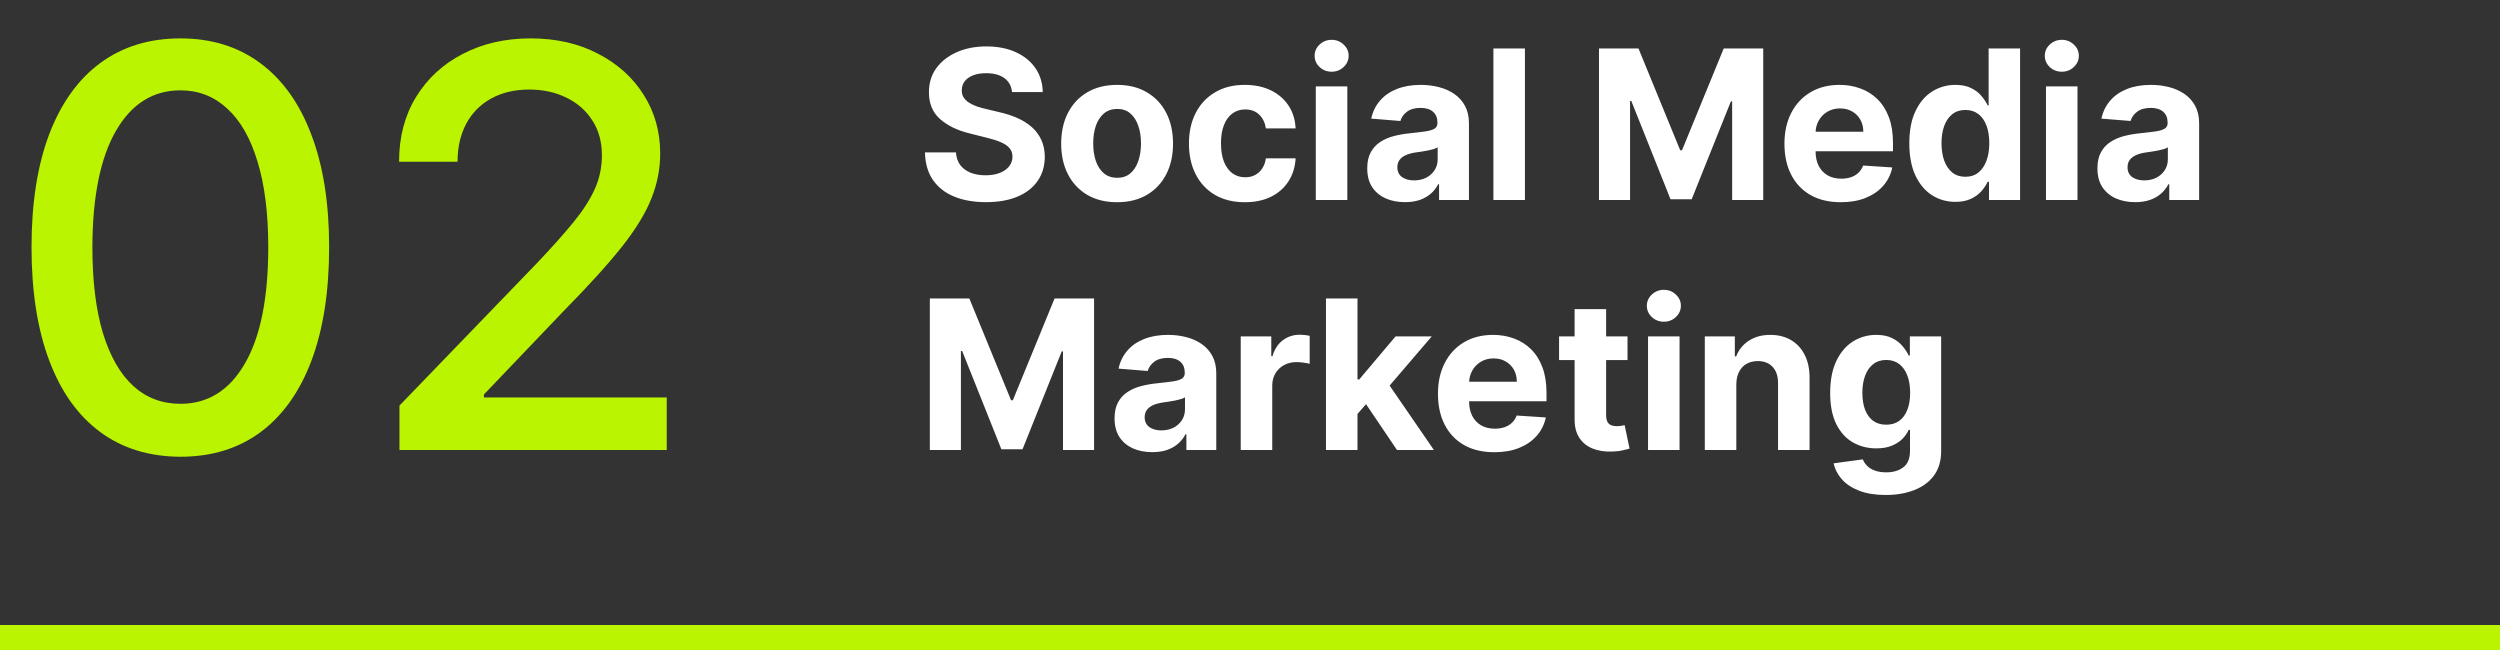
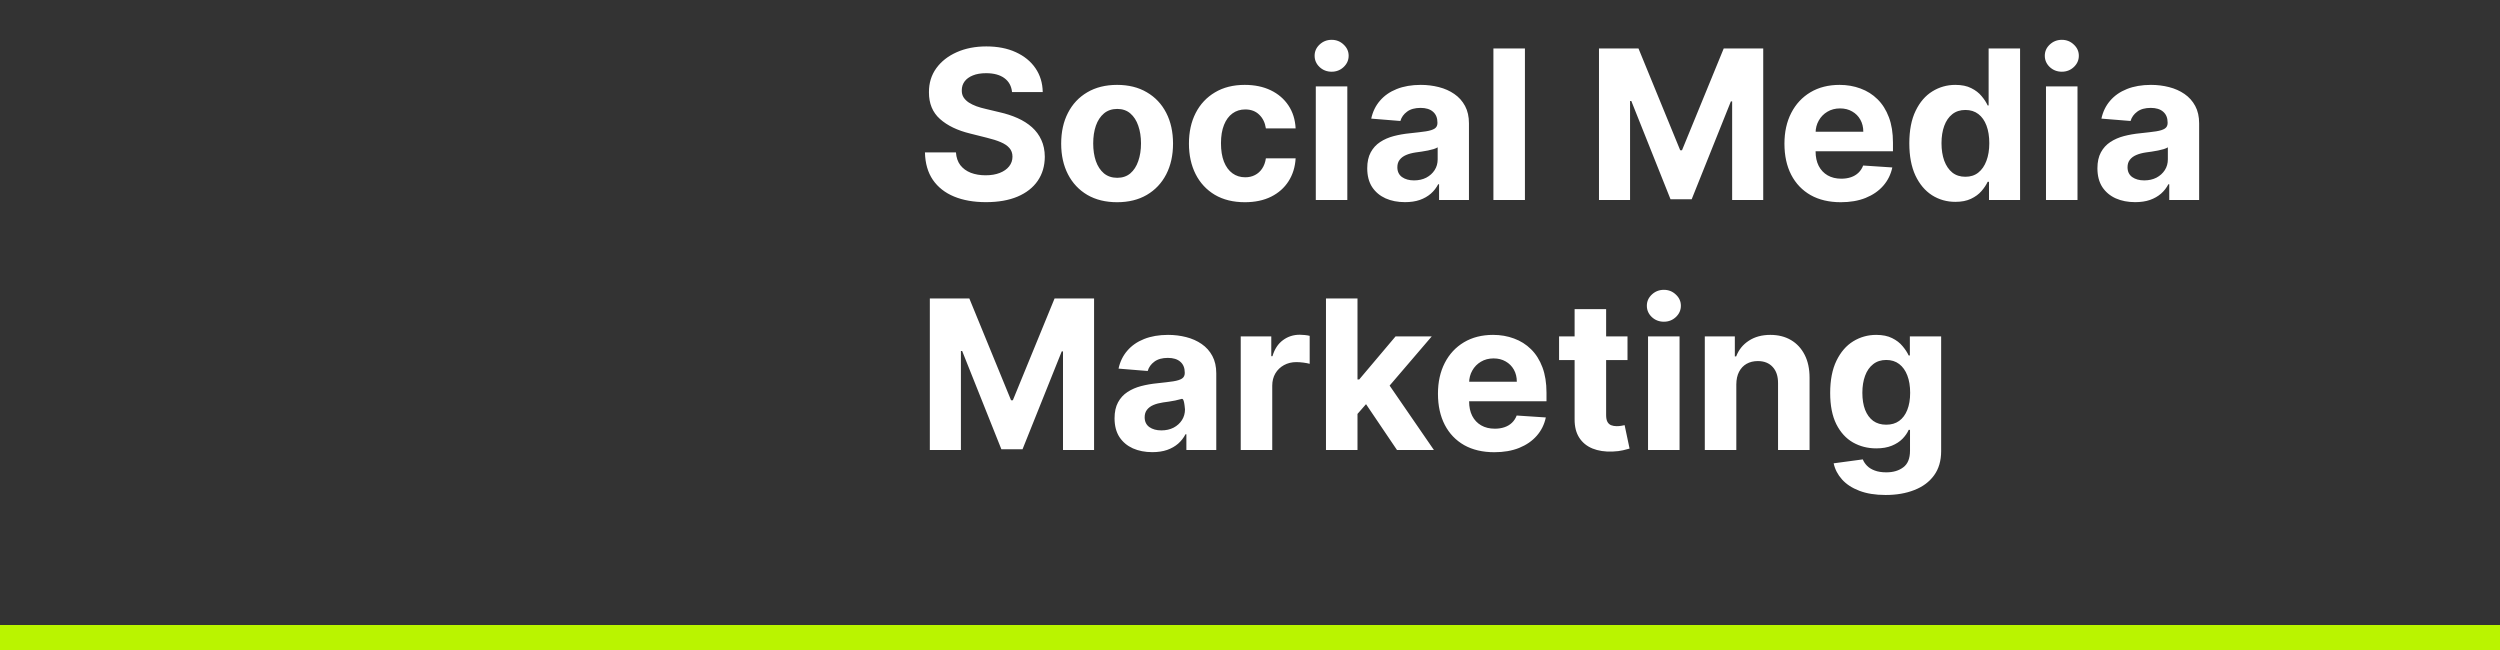
<svg xmlns="http://www.w3.org/2000/svg" width="300" height="78" viewBox="0 0 300 78" fill="none">
  <rect x="0" y="0" width="300" height="78" fill="#333333" stroke="none" />
-   <path d="M21.651 54.809C17.892 54.793 14.68 53.802 12.015 51.835C9.351 49.868 7.312 47.005 5.901 43.246C4.489 39.486 3.783 34.958 3.783 29.66C3.783 24.378 4.489 19.866 5.901 16.122C7.328 12.379 9.374 9.524 12.039 7.557C14.72 5.59 17.924 4.607 21.651 4.607C25.379 4.607 28.575 5.598 31.24 7.581C33.904 9.547 35.943 12.403 37.354 16.146C38.782 19.873 39.496 24.378 39.496 29.66C39.496 34.974 38.79 39.51 37.378 43.27C35.967 47.013 33.928 49.876 31.264 51.859C28.599 53.825 25.395 54.809 21.651 54.809ZM21.651 48.456C24.951 48.456 27.528 46.846 29.384 43.626C31.256 40.407 32.191 35.751 32.191 29.66C32.191 25.615 31.763 22.197 30.907 19.405C30.066 16.598 28.852 14.473 27.266 13.029C25.696 11.57 23.824 10.84 21.651 10.84C18.368 10.84 15.79 12.458 13.919 15.694C12.047 18.93 11.103 23.585 11.087 29.66C11.087 33.721 11.508 37.155 12.348 39.962C13.205 42.754 14.418 44.872 15.989 46.315C17.559 47.742 19.447 48.456 21.651 48.456ZM47.936 54V48.67L64.424 31.587C66.185 29.732 67.636 28.106 68.778 26.71C69.936 25.298 70.801 23.958 71.372 22.689C71.943 21.42 72.228 20.072 72.228 18.644C72.228 17.026 71.848 15.63 71.086 14.457C70.325 13.267 69.286 12.355 67.97 11.72C66.653 11.07 65.17 10.745 63.52 10.745C61.776 10.745 60.253 11.102 58.952 11.816C57.651 12.53 56.652 13.537 55.954 14.837C55.256 16.138 54.907 17.661 54.907 19.405H47.889C47.889 16.439 48.571 13.846 49.935 11.625C51.299 9.405 53.17 7.684 55.55 6.462C57.929 5.225 60.633 4.607 63.663 4.607C66.724 4.607 69.421 5.217 71.753 6.439C74.1 7.644 75.932 9.294 77.249 11.387C78.565 13.465 79.224 15.813 79.224 18.43C79.224 20.238 78.882 22.007 78.2 23.736C77.534 25.465 76.368 27.392 74.703 29.517C73.037 31.627 70.722 34.189 67.755 37.202L58.072 47.338V47.695H80.009V54H47.936Z" fill="#BAF400" />
-   <path d="M121.444 11.047C121.373 10.331 121.068 9.775 120.529 9.378C119.991 8.982 119.26 8.783 118.336 8.783C117.709 8.783 117.179 8.872 116.747 9.05C116.315 9.221 115.984 9.461 115.753 9.769C115.528 10.077 115.415 10.426 115.415 10.816C115.404 11.142 115.472 11.426 115.62 11.669C115.774 11.911 115.984 12.121 116.25 12.299C116.516 12.471 116.824 12.622 117.173 12.752C117.522 12.876 117.895 12.983 118.292 13.071L119.925 13.462C120.719 13.64 121.446 13.876 122.109 14.172C122.772 14.468 123.346 14.832 123.832 15.264C124.317 15.696 124.693 16.205 124.959 16.791C125.231 17.377 125.371 18.049 125.376 18.806C125.371 19.919 125.086 20.884 124.524 21.701C123.968 22.512 123.163 23.142 122.109 23.592C121.062 24.035 119.798 24.258 118.319 24.258C116.851 24.258 115.572 24.033 114.483 23.583C113.4 23.133 112.554 22.467 111.944 21.585C111.341 20.697 111.024 19.6 110.994 18.291H114.714C114.756 18.901 114.93 19.41 115.238 19.819C115.552 20.221 115.969 20.526 116.49 20.733C117.016 20.934 117.611 21.035 118.274 21.035C118.925 21.035 119.49 20.94 119.97 20.751C120.455 20.561 120.831 20.298 121.097 19.961C121.364 19.623 121.497 19.236 121.497 18.798C121.497 18.389 121.375 18.046 121.133 17.768C120.896 17.49 120.547 17.253 120.085 17.058C119.629 16.862 119.07 16.685 118.407 16.525L116.428 16.028C114.895 15.655 113.684 15.072 112.797 14.279C111.909 13.486 111.468 12.417 111.474 11.074C111.468 9.973 111.761 9.011 112.353 8.189C112.95 7.366 113.77 6.724 114.812 6.262C115.853 5.8 117.037 5.57 118.363 5.57C119.712 5.57 120.89 5.8 121.896 6.262C122.908 6.724 123.696 7.366 124.258 8.189C124.82 9.011 125.11 9.964 125.128 11.047H121.444ZM134.052 24.266C132.673 24.266 131.481 23.973 130.475 23.387C129.474 22.796 128.702 21.973 128.157 20.919C127.613 19.86 127.341 18.632 127.341 17.235C127.341 15.826 127.613 14.595 128.157 13.542C128.702 12.482 129.474 11.66 130.475 11.074C131.481 10.482 132.673 10.186 134.052 10.186C135.431 10.186 136.621 10.482 137.621 11.074C138.627 11.66 139.403 12.482 139.947 13.542C140.492 14.595 140.764 15.826 140.764 17.235C140.764 18.632 140.492 19.86 139.947 20.919C139.403 21.973 138.627 22.796 137.621 23.387C136.621 23.973 135.431 24.266 134.052 24.266ZM134.07 21.337C134.697 21.337 135.221 21.159 135.641 20.804C136.062 20.443 136.378 19.952 136.591 19.33C136.81 18.709 136.92 18.002 136.92 17.209C136.92 16.415 136.81 15.708 136.591 15.087C136.378 14.465 136.062 13.974 135.641 13.613C135.221 13.252 134.697 13.071 134.07 13.071C133.437 13.071 132.904 13.252 132.472 13.613C132.046 13.974 131.723 14.465 131.504 15.087C131.291 15.708 131.185 16.415 131.185 17.209C131.185 18.002 131.291 18.709 131.504 19.33C131.723 19.952 132.046 20.443 132.472 20.804C132.904 21.159 133.437 21.337 134.07 21.337ZM149.384 24.266C147.988 24.266 146.786 23.97 145.78 23.379C144.78 22.781 144.01 21.952 143.472 20.893C142.939 19.833 142.673 18.614 142.673 17.235C142.673 15.838 142.942 14.613 143.481 13.56C144.025 12.5 144.797 11.675 145.798 11.083C146.798 10.485 147.988 10.186 149.367 10.186C150.556 10.186 151.598 10.402 152.492 10.834C153.385 11.266 154.093 11.873 154.613 12.654C155.134 13.435 155.421 14.353 155.475 15.406H151.906C151.805 14.726 151.539 14.178 151.107 13.764C150.68 13.344 150.121 13.133 149.429 13.133C148.843 13.133 148.331 13.293 147.893 13.613C147.461 13.927 147.123 14.385 146.881 14.989C146.638 15.593 146.517 16.324 146.517 17.182C146.517 18.052 146.635 18.792 146.872 19.401C147.115 20.011 147.455 20.476 147.893 20.795C148.331 21.115 148.843 21.274 149.429 21.274C149.861 21.274 150.248 21.186 150.592 21.008C150.941 20.831 151.228 20.573 151.453 20.236C151.684 19.892 151.835 19.481 151.906 19.002H155.475C155.415 20.043 155.131 20.961 154.622 21.754C154.119 22.541 153.424 23.157 152.536 23.601C151.648 24.044 150.598 24.266 149.384 24.266ZM157.896 24V10.364H161.678V24H157.896ZM159.796 8.606C159.234 8.606 158.751 8.419 158.349 8.047C157.952 7.668 157.754 7.215 157.754 6.688C157.754 6.167 157.952 5.721 158.349 5.348C158.751 4.969 159.234 4.779 159.796 4.779C160.358 4.779 160.837 4.969 161.234 5.348C161.636 5.721 161.838 6.167 161.838 6.688C161.838 7.215 161.636 7.668 161.234 8.047C160.837 8.419 160.358 8.606 159.796 8.606ZM168.596 24.258C167.726 24.258 166.951 24.107 166.27 23.805C165.589 23.497 165.051 23.044 164.654 22.446C164.264 21.843 164.068 21.091 164.068 20.191C164.068 19.434 164.207 18.798 164.486 18.283C164.764 17.768 165.142 17.354 165.622 17.04C166.101 16.726 166.646 16.489 167.255 16.329C167.871 16.17 168.516 16.057 169.191 15.992C169.984 15.909 170.623 15.832 171.108 15.761C171.594 15.684 171.946 15.572 172.165 15.424C172.384 15.276 172.493 15.057 172.493 14.767V14.714C172.493 14.152 172.316 13.716 171.961 13.409C171.611 13.101 171.114 12.947 170.469 12.947C169.789 12.947 169.247 13.098 168.845 13.4C168.442 13.696 168.176 14.069 168.046 14.518L164.548 14.234C164.725 13.406 165.074 12.69 165.595 12.086C166.116 11.476 166.788 11.009 167.611 10.683C168.439 10.352 169.398 10.186 170.487 10.186C171.245 10.186 171.97 10.275 172.662 10.452C173.36 10.63 173.979 10.905 174.517 11.278C175.062 11.651 175.491 12.13 175.805 12.716C176.118 13.296 176.275 13.992 176.275 14.803V24H172.689V22.109H172.582C172.363 22.535 172.07 22.911 171.703 23.236C171.336 23.556 170.895 23.808 170.38 23.991C169.866 24.169 169.271 24.258 168.596 24.258ZM169.679 21.647C170.235 21.647 170.727 21.538 171.153 21.319C171.579 21.094 171.913 20.792 172.156 20.413C172.399 20.035 172.52 19.605 172.52 19.126V17.679C172.402 17.756 172.239 17.827 172.032 17.892C171.83 17.951 171.603 18.008 171.348 18.061C171.094 18.108 170.839 18.152 170.585 18.194C170.33 18.229 170.099 18.262 169.892 18.291C169.448 18.357 169.061 18.46 168.729 18.602C168.398 18.744 168.14 18.937 167.957 19.179C167.773 19.416 167.682 19.712 167.682 20.067C167.682 20.582 167.868 20.976 168.241 21.248C168.62 21.514 169.099 21.647 169.679 21.647ZM182.991 5.818V24H179.209V5.818H182.991ZM191.878 5.818H196.619L201.626 18.034H201.839L206.846 5.818H211.587V24H207.858V12.166H207.707L203.002 23.911H200.463L195.758 12.121H195.607V24H191.878V5.818ZM220.898 24.266C219.495 24.266 218.287 23.982 217.275 23.414C216.269 22.84 215.494 22.029 214.949 20.982C214.405 19.928 214.133 18.682 214.133 17.244C214.133 15.841 214.405 14.61 214.949 13.551C215.494 12.491 216.26 11.666 217.249 11.074C218.243 10.482 219.409 10.186 220.747 10.186C221.646 10.186 222.484 10.331 223.259 10.621C224.04 10.905 224.721 11.334 225.301 11.908C225.887 12.482 226.343 13.204 226.668 14.075C226.994 14.939 227.156 15.951 227.156 17.111V18.149H215.642V15.806H223.596C223.596 15.261 223.478 14.779 223.241 14.359C223.005 13.938 222.676 13.61 222.256 13.373C221.842 13.131 221.359 13.009 220.809 13.009C220.235 13.009 219.726 13.142 219.282 13.409C218.844 13.669 218.501 14.021 218.252 14.465C218.003 14.903 217.876 15.392 217.87 15.93V18.158C217.87 18.833 217.994 19.416 218.243 19.907C218.498 20.399 218.856 20.777 219.317 21.044C219.779 21.31 220.326 21.443 220.96 21.443C221.38 21.443 221.765 21.384 222.114 21.266C222.463 21.147 222.762 20.97 223.01 20.733C223.259 20.496 223.448 20.206 223.579 19.863L227.077 20.094C226.899 20.934 226.535 21.668 225.985 22.296C225.44 22.917 224.736 23.402 223.872 23.751C223.013 24.095 222.022 24.266 220.898 24.266ZM234.649 24.222C233.614 24.222 232.675 23.956 231.835 23.423C231.001 22.884 230.338 22.094 229.846 21.053C229.361 20.005 229.118 18.721 229.118 17.2C229.118 15.637 229.37 14.338 229.873 13.302C230.376 12.261 231.045 11.482 231.879 10.967C232.72 10.447 233.64 10.186 234.64 10.186C235.404 10.186 236.04 10.316 236.549 10.577C237.064 10.831 237.478 11.151 237.792 11.536C238.112 11.914 238.354 12.287 238.52 12.654H238.635V5.818H242.409V24H238.68V21.816H238.52C238.343 22.195 238.091 22.571 237.765 22.944C237.446 23.311 237.029 23.615 236.514 23.858C236.005 24.101 235.383 24.222 234.649 24.222ZM235.848 21.212C236.457 21.212 236.972 21.047 237.393 20.715C237.819 20.378 238.144 19.907 238.369 19.304C238.6 18.7 238.715 17.993 238.715 17.182C238.715 16.371 238.603 15.667 238.378 15.069C238.153 14.471 237.828 14.009 237.401 13.684C236.975 13.358 236.457 13.196 235.848 13.196C235.226 13.196 234.703 13.364 234.276 13.702C233.85 14.039 233.528 14.507 233.309 15.104C233.09 15.702 232.98 16.395 232.98 17.182C232.98 17.975 233.09 18.676 233.309 19.286C233.534 19.89 233.856 20.363 234.276 20.706C234.703 21.044 235.226 21.212 235.848 21.212ZM245.518 24V10.364H249.3V24H245.518ZM247.418 8.606C246.856 8.606 246.373 8.419 245.971 8.047C245.574 7.668 245.376 7.215 245.376 6.688C245.376 6.167 245.574 5.721 245.971 5.348C246.373 4.969 246.856 4.779 247.418 4.779C247.98 4.779 248.46 4.969 248.856 5.348C249.259 5.721 249.46 6.167 249.46 6.688C249.46 7.215 249.259 7.668 248.856 8.047C248.46 8.419 247.98 8.606 247.418 8.606ZM256.218 24.258C255.348 24.258 254.573 24.107 253.892 23.805C253.211 23.497 252.673 23.044 252.276 22.446C251.886 21.843 251.69 21.091 251.69 20.191C251.69 19.434 251.829 18.798 252.108 18.283C252.386 17.768 252.765 17.354 253.244 17.04C253.723 16.726 254.268 16.489 254.877 16.329C255.493 16.17 256.138 16.057 256.813 15.992C257.606 15.909 258.245 15.832 258.73 15.761C259.216 15.684 259.568 15.572 259.787 15.424C260.006 15.276 260.115 15.057 260.115 14.767V14.714C260.115 14.152 259.938 13.716 259.583 13.409C259.234 13.101 258.736 12.947 258.091 12.947C257.411 12.947 256.869 13.098 256.467 13.4C256.064 13.696 255.798 14.069 255.668 14.518L252.17 14.234C252.347 13.406 252.696 12.69 253.217 12.086C253.738 11.476 254.41 11.009 255.233 10.683C256.061 10.352 257.02 10.186 258.109 10.186C258.867 10.186 259.592 10.275 260.284 10.452C260.982 10.63 261.601 10.905 262.14 11.278C262.684 11.651 263.113 12.13 263.427 12.716C263.741 13.296 263.897 13.992 263.897 14.803V24H260.311V22.109H260.204C259.985 22.535 259.692 22.911 259.325 23.236C258.958 23.556 258.517 23.808 258.002 23.991C257.488 24.169 256.893 24.258 256.218 24.258ZM257.301 21.647C257.857 21.647 258.349 21.538 258.775 21.319C259.201 21.094 259.535 20.792 259.778 20.413C260.021 20.035 260.142 19.605 260.142 19.126V17.679C260.024 17.756 259.861 17.827 259.654 17.892C259.453 17.951 259.225 18.008 258.97 18.061C258.716 18.108 258.461 18.152 258.207 18.194C257.952 18.229 257.721 18.262 257.514 18.291C257.07 18.357 256.683 18.46 256.351 18.602C256.02 18.744 255.762 18.937 255.579 19.179C255.395 19.416 255.304 19.712 255.304 20.067C255.304 20.582 255.49 20.976 255.863 21.248C256.242 21.514 256.721 21.647 257.301 21.647ZM111.58 35.818H116.321L121.328 48.034H121.541L126.548 35.818H131.289V54H127.56V42.166H127.409L122.704 53.911H120.165L115.46 42.121H115.309V54H111.58V35.818ZM138.274 54.258C137.404 54.258 136.628 54.106 135.948 53.805C135.267 53.497 134.728 53.044 134.332 52.446C133.941 51.843 133.746 51.091 133.746 50.191C133.746 49.434 133.885 48.798 134.163 48.283C134.441 47.768 134.82 47.353 135.3 47.04C135.779 46.726 136.324 46.489 136.933 46.33C137.549 46.17 138.194 46.057 138.869 45.992C139.662 45.909 140.301 45.832 140.786 45.761C141.271 45.684 141.624 45.572 141.843 45.424C142.062 45.276 142.171 45.057 142.171 44.767V44.714C142.171 44.151 141.994 43.717 141.638 43.409C141.289 43.101 140.792 42.947 140.147 42.947C139.466 42.947 138.925 43.098 138.522 43.4C138.12 43.696 137.853 44.069 137.723 44.519L134.225 44.234C134.403 43.406 134.752 42.69 135.273 42.086C135.794 41.476 136.466 41.009 137.288 40.683C138.117 40.352 139.076 40.186 140.165 40.186C140.922 40.186 141.647 40.275 142.34 40.452C143.038 40.63 143.657 40.905 144.195 41.278C144.74 41.651 145.169 42.13 145.483 42.716C145.796 43.296 145.953 43.992 145.953 44.803V54H142.366V52.109H142.26C142.041 52.535 141.748 52.911 141.381 53.236C141.014 53.556 140.573 53.808 140.058 53.991C139.543 54.169 138.948 54.258 138.274 54.258ZM139.357 51.647C139.913 51.647 140.404 51.538 140.831 51.319C141.257 51.094 141.591 50.792 141.834 50.413C142.076 50.035 142.198 49.605 142.198 49.126V47.679C142.079 47.756 141.917 47.827 141.709 47.892C141.508 47.951 141.28 48.008 141.026 48.061C140.771 48.108 140.517 48.153 140.262 48.194C140.008 48.229 139.777 48.262 139.57 48.291C139.126 48.357 138.738 48.46 138.407 48.602C138.075 48.744 137.818 48.937 137.634 49.179C137.451 49.416 137.359 49.712 137.359 50.067C137.359 50.582 137.546 50.976 137.919 51.248C138.297 51.514 138.777 51.647 139.357 51.647ZM148.887 54V40.364H152.554V42.743H152.696C152.944 41.897 153.362 41.257 153.948 40.825C154.533 40.387 155.208 40.168 155.972 40.168C156.161 40.168 156.365 40.18 156.584 40.204C156.803 40.227 156.996 40.26 157.161 40.301V43.657C156.984 43.604 156.738 43.557 156.424 43.515C156.111 43.474 155.824 43.453 155.563 43.453C155.007 43.453 154.51 43.575 154.072 43.817C153.64 44.054 153.296 44.385 153.042 44.811C152.793 45.238 152.669 45.729 152.669 46.285V54H148.887ZM162.544 50.076L162.552 45.539H163.103L167.471 40.364H171.812L165.944 47.217H165.047L162.544 50.076ZM159.117 54V35.818H162.899V54H159.117ZM167.639 54L163.627 48.061L166.148 45.389L172.069 54H167.639ZM179.32 54.266C177.918 54.266 176.71 53.982 175.698 53.414C174.692 52.84 173.917 52.029 173.372 50.981C172.828 49.928 172.555 48.682 172.555 47.244C172.555 45.841 172.828 44.61 173.372 43.551C173.917 42.491 174.683 41.666 175.672 41.074C176.666 40.482 177.832 40.186 179.169 40.186C180.069 40.186 180.907 40.331 181.682 40.621C182.463 40.905 183.144 41.334 183.724 41.908C184.31 42.483 184.765 43.205 185.091 44.075C185.417 44.939 185.579 45.951 185.579 47.111V48.15H174.065V45.806H182.019C182.019 45.261 181.901 44.779 181.664 44.359C181.427 43.938 181.099 43.61 180.679 43.373C180.264 43.131 179.782 43.009 179.232 43.009C178.658 43.009 178.149 43.142 177.705 43.409C177.267 43.669 176.923 44.021 176.675 44.465C176.426 44.903 176.299 45.392 176.293 45.93V48.158C176.293 48.833 176.417 49.416 176.666 49.907C176.92 50.399 177.278 50.777 177.74 51.044C178.202 51.31 178.749 51.443 179.383 51.443C179.803 51.443 180.187 51.384 180.537 51.266C180.886 51.147 181.185 50.97 181.433 50.733C181.682 50.496 181.871 50.206 182.002 49.863L185.499 50.094C185.322 50.934 184.958 51.668 184.407 52.295C183.863 52.917 183.159 53.402 182.294 53.751C181.436 54.095 180.445 54.266 179.32 54.266ZM195.301 40.364V43.205H187.089V40.364H195.301ZM188.953 37.097H192.735V49.81C192.735 50.159 192.788 50.431 192.895 50.626C193.001 50.816 193.149 50.949 193.339 51.026C193.534 51.103 193.759 51.141 194.013 51.141C194.191 51.141 194.368 51.127 194.546 51.097C194.723 51.061 194.86 51.035 194.954 51.017L195.549 53.831C195.36 53.891 195.093 53.959 194.75 54.035C194.407 54.118 193.99 54.169 193.498 54.186C192.587 54.222 191.788 54.101 191.101 53.822C190.421 53.544 189.891 53.112 189.512 52.526C189.133 51.94 188.947 51.2 188.953 50.307V37.097ZM197.764 54V40.364H201.546V54H197.764ZM199.664 38.606C199.102 38.606 198.619 38.419 198.217 38.047C197.82 37.668 197.622 37.215 197.622 36.688C197.622 36.167 197.82 35.721 198.217 35.348C198.619 34.969 199.102 34.779 199.664 34.779C200.226 34.779 200.706 34.969 201.102 35.348C201.505 35.721 201.706 36.167 201.706 36.688C201.706 37.215 201.505 37.668 201.102 38.047C200.706 38.419 200.226 38.606 199.664 38.606ZM208.358 46.117V54H204.576V40.364H208.18V42.77H208.34C208.642 41.976 209.148 41.349 209.858 40.887C210.568 40.42 211.429 40.186 212.441 40.186C213.388 40.186 214.214 40.393 214.918 40.807C215.623 41.222 216.17 41.814 216.561 42.583C216.951 43.347 217.147 44.258 217.147 45.318V54H213.365V45.992C213.371 45.158 213.158 44.507 212.725 44.039C212.293 43.566 211.699 43.329 210.941 43.329C210.432 43.329 209.982 43.438 209.592 43.657C209.207 43.876 208.905 44.196 208.686 44.616C208.473 45.03 208.364 45.531 208.358 46.117ZM226.271 59.398C225.046 59.398 223.995 59.229 223.119 58.892C222.249 58.56 221.557 58.108 221.042 57.533C220.527 56.959 220.193 56.314 220.039 55.598L223.536 55.127C223.643 55.4 223.812 55.654 224.043 55.891C224.273 56.128 224.578 56.317 224.957 56.459C225.342 56.607 225.809 56.681 226.36 56.681C227.182 56.681 227.86 56.48 228.393 56.077C228.931 55.681 229.201 55.015 229.201 54.08V51.585H229.041C228.875 51.964 228.626 52.322 228.295 52.659C227.964 52.997 227.537 53.272 227.017 53.485C226.496 53.698 225.874 53.805 225.152 53.805C224.128 53.805 223.196 53.568 222.356 53.094C221.521 52.615 220.855 51.884 220.358 50.902C219.867 49.913 219.621 48.664 219.621 47.155C219.621 45.61 219.873 44.32 220.376 43.284C220.879 42.249 221.548 41.473 222.382 40.959C223.223 40.444 224.143 40.186 225.143 40.186C225.907 40.186 226.546 40.316 227.061 40.577C227.576 40.831 227.99 41.151 228.304 41.535C228.623 41.914 228.869 42.287 229.041 42.654H229.183V40.364H232.938V54.133C232.938 55.293 232.654 56.264 232.086 57.045C231.518 57.826 230.73 58.412 229.724 58.803C228.724 59.2 227.573 59.398 226.271 59.398ZM226.351 50.964C226.96 50.964 227.475 50.813 227.896 50.511C228.322 50.203 228.647 49.765 228.872 49.197C229.103 48.623 229.218 47.936 229.218 47.137C229.218 46.338 229.106 45.646 228.881 45.06C228.656 44.468 228.331 44.01 227.904 43.684C227.478 43.358 226.96 43.196 226.351 43.196C225.729 43.196 225.206 43.364 224.779 43.702C224.353 44.033 224.031 44.495 223.812 45.087C223.593 45.678 223.483 46.362 223.483 47.137C223.483 47.925 223.593 48.605 223.812 49.179C224.037 49.748 224.359 50.188 224.779 50.502C225.206 50.81 225.729 50.964 226.351 50.964Z" fill="white" />
+   <path d="M121.444 11.047C121.373 10.331 121.068 9.775 120.529 9.378C119.991 8.982 119.26 8.783 118.336 8.783C117.709 8.783 117.179 8.872 116.747 9.05C116.315 9.221 115.984 9.461 115.753 9.769C115.528 10.077 115.415 10.426 115.415 10.816C115.404 11.142 115.472 11.426 115.62 11.669C115.774 11.911 115.984 12.121 116.25 12.299C116.516 12.471 116.824 12.622 117.173 12.752C117.522 12.876 117.895 12.983 118.292 13.071L119.925 13.462C120.719 13.64 121.446 13.876 122.109 14.172C122.772 14.468 123.346 14.832 123.832 15.264C124.317 15.696 124.693 16.205 124.959 16.791C125.231 17.377 125.371 18.049 125.376 18.806C125.371 19.919 125.086 20.884 124.524 21.701C123.968 22.512 123.163 23.142 122.109 23.592C121.062 24.035 119.798 24.258 118.319 24.258C116.851 24.258 115.572 24.033 114.483 23.583C113.4 23.133 112.554 22.467 111.944 21.585C111.341 20.697 111.024 19.6 110.994 18.291H114.714C114.756 18.901 114.93 19.41 115.238 19.819C115.552 20.221 115.969 20.526 116.49 20.733C117.016 20.934 117.611 21.035 118.274 21.035C118.925 21.035 119.49 20.94 119.97 20.751C120.455 20.561 120.831 20.298 121.097 19.961C121.364 19.623 121.497 19.236 121.497 18.798C121.497 18.389 121.375 18.046 121.133 17.768C120.896 17.49 120.547 17.253 120.085 17.058C119.629 16.862 119.07 16.685 118.407 16.525L116.428 16.028C114.895 15.655 113.684 15.072 112.797 14.279C111.909 13.486 111.468 12.417 111.474 11.074C111.468 9.973 111.761 9.011 112.353 8.189C112.95 7.366 113.77 6.724 114.812 6.262C115.853 5.8 117.037 5.57 118.363 5.57C119.712 5.57 120.89 5.8 121.896 6.262C122.908 6.724 123.696 7.366 124.258 8.189C124.82 9.011 125.11 9.964 125.128 11.047H121.444ZM134.052 24.266C132.673 24.266 131.481 23.973 130.475 23.387C129.474 22.796 128.702 21.973 128.157 20.919C127.613 19.86 127.341 18.632 127.341 17.235C127.341 15.826 127.613 14.595 128.157 13.542C128.702 12.482 129.474 11.66 130.475 11.074C131.481 10.482 132.673 10.186 134.052 10.186C135.431 10.186 136.621 10.482 137.621 11.074C138.627 11.66 139.403 12.482 139.947 13.542C140.492 14.595 140.764 15.826 140.764 17.235C140.764 18.632 140.492 19.86 139.947 20.919C139.403 21.973 138.627 22.796 137.621 23.387C136.621 23.973 135.431 24.266 134.052 24.266ZM134.07 21.337C134.697 21.337 135.221 21.159 135.641 20.804C136.062 20.443 136.378 19.952 136.591 19.33C136.81 18.709 136.92 18.002 136.92 17.209C136.92 16.415 136.81 15.708 136.591 15.087C136.378 14.465 136.062 13.974 135.641 13.613C135.221 13.252 134.697 13.071 134.07 13.071C133.437 13.071 132.904 13.252 132.472 13.613C132.046 13.974 131.723 14.465 131.504 15.087C131.291 15.708 131.185 16.415 131.185 17.209C131.185 18.002 131.291 18.709 131.504 19.33C131.723 19.952 132.046 20.443 132.472 20.804C132.904 21.159 133.437 21.337 134.07 21.337ZM149.384 24.266C147.988 24.266 146.786 23.97 145.78 23.379C144.78 22.781 144.01 21.952 143.472 20.893C142.939 19.833 142.673 18.614 142.673 17.235C142.673 15.838 142.942 14.613 143.481 13.56C144.025 12.5 144.797 11.675 145.798 11.083C146.798 10.485 147.988 10.186 149.367 10.186C150.556 10.186 151.598 10.402 152.492 10.834C153.385 11.266 154.093 11.873 154.613 12.654C155.134 13.435 155.421 14.353 155.475 15.406H151.906C151.805 14.726 151.539 14.178 151.107 13.764C150.68 13.344 150.121 13.133 149.429 13.133C148.843 13.133 148.331 13.293 147.893 13.613C147.461 13.927 147.123 14.385 146.881 14.989C146.638 15.593 146.517 16.324 146.517 17.182C146.517 18.052 146.635 18.792 146.872 19.401C147.115 20.011 147.455 20.476 147.893 20.795C148.331 21.115 148.843 21.274 149.429 21.274C149.861 21.274 150.248 21.186 150.592 21.008C150.941 20.831 151.228 20.573 151.453 20.236C151.684 19.892 151.835 19.481 151.906 19.002H155.475C155.415 20.043 155.131 20.961 154.622 21.754C154.119 22.541 153.424 23.157 152.536 23.601C151.648 24.044 150.598 24.266 149.384 24.266ZM157.896 24V10.364H161.678V24H157.896ZM159.796 8.606C159.234 8.606 158.751 8.419 158.349 8.047C157.952 7.668 157.754 7.215 157.754 6.688C157.754 6.167 157.952 5.721 158.349 5.348C158.751 4.969 159.234 4.779 159.796 4.779C160.358 4.779 160.837 4.969 161.234 5.348C161.636 5.721 161.838 6.167 161.838 6.688C161.838 7.215 161.636 7.668 161.234 8.047C160.837 8.419 160.358 8.606 159.796 8.606ZM168.596 24.258C167.726 24.258 166.951 24.107 166.27 23.805C165.589 23.497 165.051 23.044 164.654 22.446C164.264 21.843 164.068 21.091 164.068 20.191C164.068 19.434 164.207 18.798 164.486 18.283C164.764 17.768 165.142 17.354 165.622 17.04C166.101 16.726 166.646 16.489 167.255 16.329C167.871 16.17 168.516 16.057 169.191 15.992C169.984 15.909 170.623 15.832 171.108 15.761C171.594 15.684 171.946 15.572 172.165 15.424C172.384 15.276 172.493 15.057 172.493 14.767V14.714C172.493 14.152 172.316 13.716 171.961 13.409C171.611 13.101 171.114 12.947 170.469 12.947C169.789 12.947 169.247 13.098 168.845 13.4C168.442 13.696 168.176 14.069 168.046 14.518L164.548 14.234C164.725 13.406 165.074 12.69 165.595 12.086C166.116 11.476 166.788 11.009 167.611 10.683C168.439 10.352 169.398 10.186 170.487 10.186C171.245 10.186 171.97 10.275 172.662 10.452C173.36 10.63 173.979 10.905 174.517 11.278C175.062 11.651 175.491 12.13 175.805 12.716C176.118 13.296 176.275 13.992 176.275 14.803V24H172.689V22.109H172.582C172.363 22.535 172.07 22.911 171.703 23.236C171.336 23.556 170.895 23.808 170.38 23.991C169.866 24.169 169.271 24.258 168.596 24.258ZM169.679 21.647C170.235 21.647 170.727 21.538 171.153 21.319C171.579 21.094 171.913 20.792 172.156 20.413C172.399 20.035 172.52 19.605 172.52 19.126V17.679C172.402 17.756 172.239 17.827 172.032 17.892C171.83 17.951 171.603 18.008 171.348 18.061C171.094 18.108 170.839 18.152 170.585 18.194C170.33 18.229 170.099 18.262 169.892 18.291C169.448 18.357 169.061 18.46 168.729 18.602C168.398 18.744 168.14 18.937 167.957 19.179C167.773 19.416 167.682 19.712 167.682 20.067C167.682 20.582 167.868 20.976 168.241 21.248C168.62 21.514 169.099 21.647 169.679 21.647ZM182.991 5.818V24H179.209V5.818H182.991ZM191.878 5.818H196.619L201.626 18.034H201.839L206.846 5.818H211.587V24H207.858V12.166H207.707L203.002 23.911H200.463L195.758 12.121H195.607V24H191.878V5.818ZM220.898 24.266C219.495 24.266 218.287 23.982 217.275 23.414C216.269 22.84 215.494 22.029 214.949 20.982C214.405 19.928 214.133 18.682 214.133 17.244C214.133 15.841 214.405 14.61 214.949 13.551C215.494 12.491 216.26 11.666 217.249 11.074C218.243 10.482 219.409 10.186 220.747 10.186C221.646 10.186 222.484 10.331 223.259 10.621C224.04 10.905 224.721 11.334 225.301 11.908C225.887 12.482 226.343 13.204 226.668 14.075C226.994 14.939 227.156 15.951 227.156 17.111V18.149H215.642V15.806H223.596C223.596 15.261 223.478 14.779 223.241 14.359C223.005 13.938 222.676 13.61 222.256 13.373C221.842 13.131 221.359 13.009 220.809 13.009C220.235 13.009 219.726 13.142 219.282 13.409C218.844 13.669 218.501 14.021 218.252 14.465C218.003 14.903 217.876 15.392 217.87 15.93V18.158C217.87 18.833 217.994 19.416 218.243 19.907C218.498 20.399 218.856 20.777 219.317 21.044C219.779 21.31 220.326 21.443 220.96 21.443C221.38 21.443 221.765 21.384 222.114 21.266C222.463 21.147 222.762 20.97 223.01 20.733C223.259 20.496 223.448 20.206 223.579 19.863L227.077 20.094C226.899 20.934 226.535 21.668 225.985 22.296C225.44 22.917 224.736 23.402 223.872 23.751C223.013 24.095 222.022 24.266 220.898 24.266ZM234.649 24.222C233.614 24.222 232.675 23.956 231.835 23.423C231.001 22.884 230.338 22.094 229.846 21.053C229.361 20.005 229.118 18.721 229.118 17.2C229.118 15.637 229.37 14.338 229.873 13.302C230.376 12.261 231.045 11.482 231.879 10.967C232.72 10.447 233.64 10.186 234.64 10.186C235.404 10.186 236.04 10.316 236.549 10.577C237.064 10.831 237.478 11.151 237.792 11.536C238.112 11.914 238.354 12.287 238.52 12.654H238.635V5.818H242.409V24H238.68V21.816H238.52C238.343 22.195 238.091 22.571 237.765 22.944C237.446 23.311 237.029 23.615 236.514 23.858C236.005 24.101 235.383 24.222 234.649 24.222ZM235.848 21.212C236.457 21.212 236.972 21.047 237.393 20.715C237.819 20.378 238.144 19.907 238.369 19.304C238.6 18.7 238.715 17.993 238.715 17.182C238.715 16.371 238.603 15.667 238.378 15.069C238.153 14.471 237.828 14.009 237.401 13.684C236.975 13.358 236.457 13.196 235.848 13.196C235.226 13.196 234.703 13.364 234.276 13.702C233.85 14.039 233.528 14.507 233.309 15.104C233.09 15.702 232.98 16.395 232.98 17.182C232.98 17.975 233.09 18.676 233.309 19.286C233.534 19.89 233.856 20.363 234.276 20.706C234.703 21.044 235.226 21.212 235.848 21.212ZM245.518 24V10.364H249.3V24H245.518ZM247.418 8.606C246.856 8.606 246.373 8.419 245.971 8.047C245.574 7.668 245.376 7.215 245.376 6.688C245.376 6.167 245.574 5.721 245.971 5.348C246.373 4.969 246.856 4.779 247.418 4.779C247.98 4.779 248.46 4.969 248.856 5.348C249.259 5.721 249.46 6.167 249.46 6.688C249.46 7.215 249.259 7.668 248.856 8.047C248.46 8.419 247.98 8.606 247.418 8.606ZM256.218 24.258C255.348 24.258 254.573 24.107 253.892 23.805C253.211 23.497 252.673 23.044 252.276 22.446C251.886 21.843 251.69 21.091 251.69 20.191C251.69 19.434 251.829 18.798 252.108 18.283C252.386 17.768 252.765 17.354 253.244 17.04C253.723 16.726 254.268 16.489 254.877 16.329C255.493 16.17 256.138 16.057 256.813 15.992C257.606 15.909 258.245 15.832 258.73 15.761C259.216 15.684 259.568 15.572 259.787 15.424C260.006 15.276 260.115 15.057 260.115 14.767V14.714C260.115 14.152 259.938 13.716 259.583 13.409C259.234 13.101 258.736 12.947 258.091 12.947C257.411 12.947 256.869 13.098 256.467 13.4C256.064 13.696 255.798 14.069 255.668 14.518L252.17 14.234C252.347 13.406 252.696 12.69 253.217 12.086C253.738 11.476 254.41 11.009 255.233 10.683C256.061 10.352 257.02 10.186 258.109 10.186C258.867 10.186 259.592 10.275 260.284 10.452C260.982 10.63 261.601 10.905 262.14 11.278C262.684 11.651 263.113 12.13 263.427 12.716C263.741 13.296 263.897 13.992 263.897 14.803V24H260.311V22.109H260.204C259.985 22.535 259.692 22.911 259.325 23.236C258.958 23.556 258.517 23.808 258.002 23.991C257.488 24.169 256.893 24.258 256.218 24.258ZM257.301 21.647C257.857 21.647 258.349 21.538 258.775 21.319C259.201 21.094 259.535 20.792 259.778 20.413C260.021 20.035 260.142 19.605 260.142 19.126V17.679C260.024 17.756 259.861 17.827 259.654 17.892C259.453 17.951 259.225 18.008 258.97 18.061C258.716 18.108 258.461 18.152 258.207 18.194C257.952 18.229 257.721 18.262 257.514 18.291C257.07 18.357 256.683 18.46 256.351 18.602C256.02 18.744 255.762 18.937 255.579 19.179C255.395 19.416 255.304 19.712 255.304 20.067C255.304 20.582 255.49 20.976 255.863 21.248C256.242 21.514 256.721 21.647 257.301 21.647ZM111.58 35.818H116.321L121.328 48.034H121.541L126.548 35.818H131.289V54H127.56V42.166H127.409L122.704 53.911H120.165L115.46 42.121H115.309V54H111.58V35.818ZM138.274 54.258C137.404 54.258 136.628 54.106 135.948 53.805C135.267 53.497 134.728 53.044 134.332 52.446C133.941 51.843 133.746 51.091 133.746 50.191C133.746 49.434 133.885 48.798 134.163 48.283C134.441 47.768 134.82 47.353 135.3 47.04C135.779 46.726 136.324 46.489 136.933 46.33C137.549 46.17 138.194 46.057 138.869 45.992C139.662 45.909 140.301 45.832 140.786 45.761C141.271 45.684 141.624 45.572 141.843 45.424C142.062 45.276 142.171 45.057 142.171 44.767V44.714C142.171 44.151 141.994 43.717 141.638 43.409C141.289 43.101 140.792 42.947 140.147 42.947C139.466 42.947 138.925 43.098 138.522 43.4C138.12 43.696 137.853 44.069 137.723 44.519L134.225 44.234C134.403 43.406 134.752 42.69 135.273 42.086C135.794 41.476 136.466 41.009 137.288 40.683C138.117 40.352 139.076 40.186 140.165 40.186C140.922 40.186 141.647 40.275 142.34 40.452C143.038 40.63 143.657 40.905 144.195 41.278C144.74 41.651 145.169 42.13 145.483 42.716C145.796 43.296 145.953 43.992 145.953 44.803V54H142.366V52.109H142.26C142.041 52.535 141.748 52.911 141.381 53.236C141.014 53.556 140.573 53.808 140.058 53.991C139.543 54.169 138.948 54.258 138.274 54.258ZM139.357 51.647C139.913 51.647 140.404 51.538 140.831 51.319C141.257 51.094 141.591 50.792 141.834 50.413C142.076 50.035 142.198 49.605 142.198 49.126C142.079 47.756 141.917 47.827 141.709 47.892C141.508 47.951 141.28 48.008 141.026 48.061C140.771 48.108 140.517 48.153 140.262 48.194C140.008 48.229 139.777 48.262 139.57 48.291C139.126 48.357 138.738 48.46 138.407 48.602C138.075 48.744 137.818 48.937 137.634 49.179C137.451 49.416 137.359 49.712 137.359 50.067C137.359 50.582 137.546 50.976 137.919 51.248C138.297 51.514 138.777 51.647 139.357 51.647ZM148.887 54V40.364H152.554V42.743H152.696C152.944 41.897 153.362 41.257 153.948 40.825C154.533 40.387 155.208 40.168 155.972 40.168C156.161 40.168 156.365 40.18 156.584 40.204C156.803 40.227 156.996 40.26 157.161 40.301V43.657C156.984 43.604 156.738 43.557 156.424 43.515C156.111 43.474 155.824 43.453 155.563 43.453C155.007 43.453 154.51 43.575 154.072 43.817C153.64 44.054 153.296 44.385 153.042 44.811C152.793 45.238 152.669 45.729 152.669 46.285V54H148.887ZM162.544 50.076L162.552 45.539H163.103L167.471 40.364H171.812L165.944 47.217H165.047L162.544 50.076ZM159.117 54V35.818H162.899V54H159.117ZM167.639 54L163.627 48.061L166.148 45.389L172.069 54H167.639ZM179.32 54.266C177.918 54.266 176.71 53.982 175.698 53.414C174.692 52.84 173.917 52.029 173.372 50.981C172.828 49.928 172.555 48.682 172.555 47.244C172.555 45.841 172.828 44.61 173.372 43.551C173.917 42.491 174.683 41.666 175.672 41.074C176.666 40.482 177.832 40.186 179.169 40.186C180.069 40.186 180.907 40.331 181.682 40.621C182.463 40.905 183.144 41.334 183.724 41.908C184.31 42.483 184.765 43.205 185.091 44.075C185.417 44.939 185.579 45.951 185.579 47.111V48.15H174.065V45.806H182.019C182.019 45.261 181.901 44.779 181.664 44.359C181.427 43.938 181.099 43.61 180.679 43.373C180.264 43.131 179.782 43.009 179.232 43.009C178.658 43.009 178.149 43.142 177.705 43.409C177.267 43.669 176.923 44.021 176.675 44.465C176.426 44.903 176.299 45.392 176.293 45.93V48.158C176.293 48.833 176.417 49.416 176.666 49.907C176.92 50.399 177.278 50.777 177.74 51.044C178.202 51.31 178.749 51.443 179.383 51.443C179.803 51.443 180.187 51.384 180.537 51.266C180.886 51.147 181.185 50.97 181.433 50.733C181.682 50.496 181.871 50.206 182.002 49.863L185.499 50.094C185.322 50.934 184.958 51.668 184.407 52.295C183.863 52.917 183.159 53.402 182.294 53.751C181.436 54.095 180.445 54.266 179.32 54.266ZM195.301 40.364V43.205H187.089V40.364H195.301ZM188.953 37.097H192.735V49.81C192.735 50.159 192.788 50.431 192.895 50.626C193.001 50.816 193.149 50.949 193.339 51.026C193.534 51.103 193.759 51.141 194.013 51.141C194.191 51.141 194.368 51.127 194.546 51.097C194.723 51.061 194.86 51.035 194.954 51.017L195.549 53.831C195.36 53.891 195.093 53.959 194.75 54.035C194.407 54.118 193.99 54.169 193.498 54.186C192.587 54.222 191.788 54.101 191.101 53.822C190.421 53.544 189.891 53.112 189.512 52.526C189.133 51.94 188.947 51.2 188.953 50.307V37.097ZM197.764 54V40.364H201.546V54H197.764ZM199.664 38.606C199.102 38.606 198.619 38.419 198.217 38.047C197.82 37.668 197.622 37.215 197.622 36.688C197.622 36.167 197.82 35.721 198.217 35.348C198.619 34.969 199.102 34.779 199.664 34.779C200.226 34.779 200.706 34.969 201.102 35.348C201.505 35.721 201.706 36.167 201.706 36.688C201.706 37.215 201.505 37.668 201.102 38.047C200.706 38.419 200.226 38.606 199.664 38.606ZM208.358 46.117V54H204.576V40.364H208.18V42.77H208.34C208.642 41.976 209.148 41.349 209.858 40.887C210.568 40.42 211.429 40.186 212.441 40.186C213.388 40.186 214.214 40.393 214.918 40.807C215.623 41.222 216.17 41.814 216.561 42.583C216.951 43.347 217.147 44.258 217.147 45.318V54H213.365V45.992C213.371 45.158 213.158 44.507 212.725 44.039C212.293 43.566 211.699 43.329 210.941 43.329C210.432 43.329 209.982 43.438 209.592 43.657C209.207 43.876 208.905 44.196 208.686 44.616C208.473 45.03 208.364 45.531 208.358 46.117ZM226.271 59.398C225.046 59.398 223.995 59.229 223.119 58.892C222.249 58.56 221.557 58.108 221.042 57.533C220.527 56.959 220.193 56.314 220.039 55.598L223.536 55.127C223.643 55.4 223.812 55.654 224.043 55.891C224.273 56.128 224.578 56.317 224.957 56.459C225.342 56.607 225.809 56.681 226.36 56.681C227.182 56.681 227.86 56.48 228.393 56.077C228.931 55.681 229.201 55.015 229.201 54.08V51.585H229.041C228.875 51.964 228.626 52.322 228.295 52.659C227.964 52.997 227.537 53.272 227.017 53.485C226.496 53.698 225.874 53.805 225.152 53.805C224.128 53.805 223.196 53.568 222.356 53.094C221.521 52.615 220.855 51.884 220.358 50.902C219.867 49.913 219.621 48.664 219.621 47.155C219.621 45.61 219.873 44.32 220.376 43.284C220.879 42.249 221.548 41.473 222.382 40.959C223.223 40.444 224.143 40.186 225.143 40.186C225.907 40.186 226.546 40.316 227.061 40.577C227.576 40.831 227.99 41.151 228.304 41.535C228.623 41.914 228.869 42.287 229.041 42.654H229.183V40.364H232.938V54.133C232.938 55.293 232.654 56.264 232.086 57.045C231.518 57.826 230.73 58.412 229.724 58.803C228.724 59.2 227.573 59.398 226.271 59.398ZM226.351 50.964C226.96 50.964 227.475 50.813 227.896 50.511C228.322 50.203 228.647 49.765 228.872 49.197C229.103 48.623 229.218 47.936 229.218 47.137C229.218 46.338 229.106 45.646 228.881 45.06C228.656 44.468 228.331 44.01 227.904 43.684C227.478 43.358 226.96 43.196 226.351 43.196C225.729 43.196 225.206 43.364 224.779 43.702C224.353 44.033 224.031 44.495 223.812 45.087C223.593 45.678 223.483 46.362 223.483 47.137C223.483 47.925 223.593 48.605 223.812 49.179C224.037 49.748 224.359 50.188 224.779 50.502C225.206 50.81 225.729 50.964 226.351 50.964Z" fill="white" />
  <rect y="75" width="300" height="3" fill="#BAF400" />
</svg>